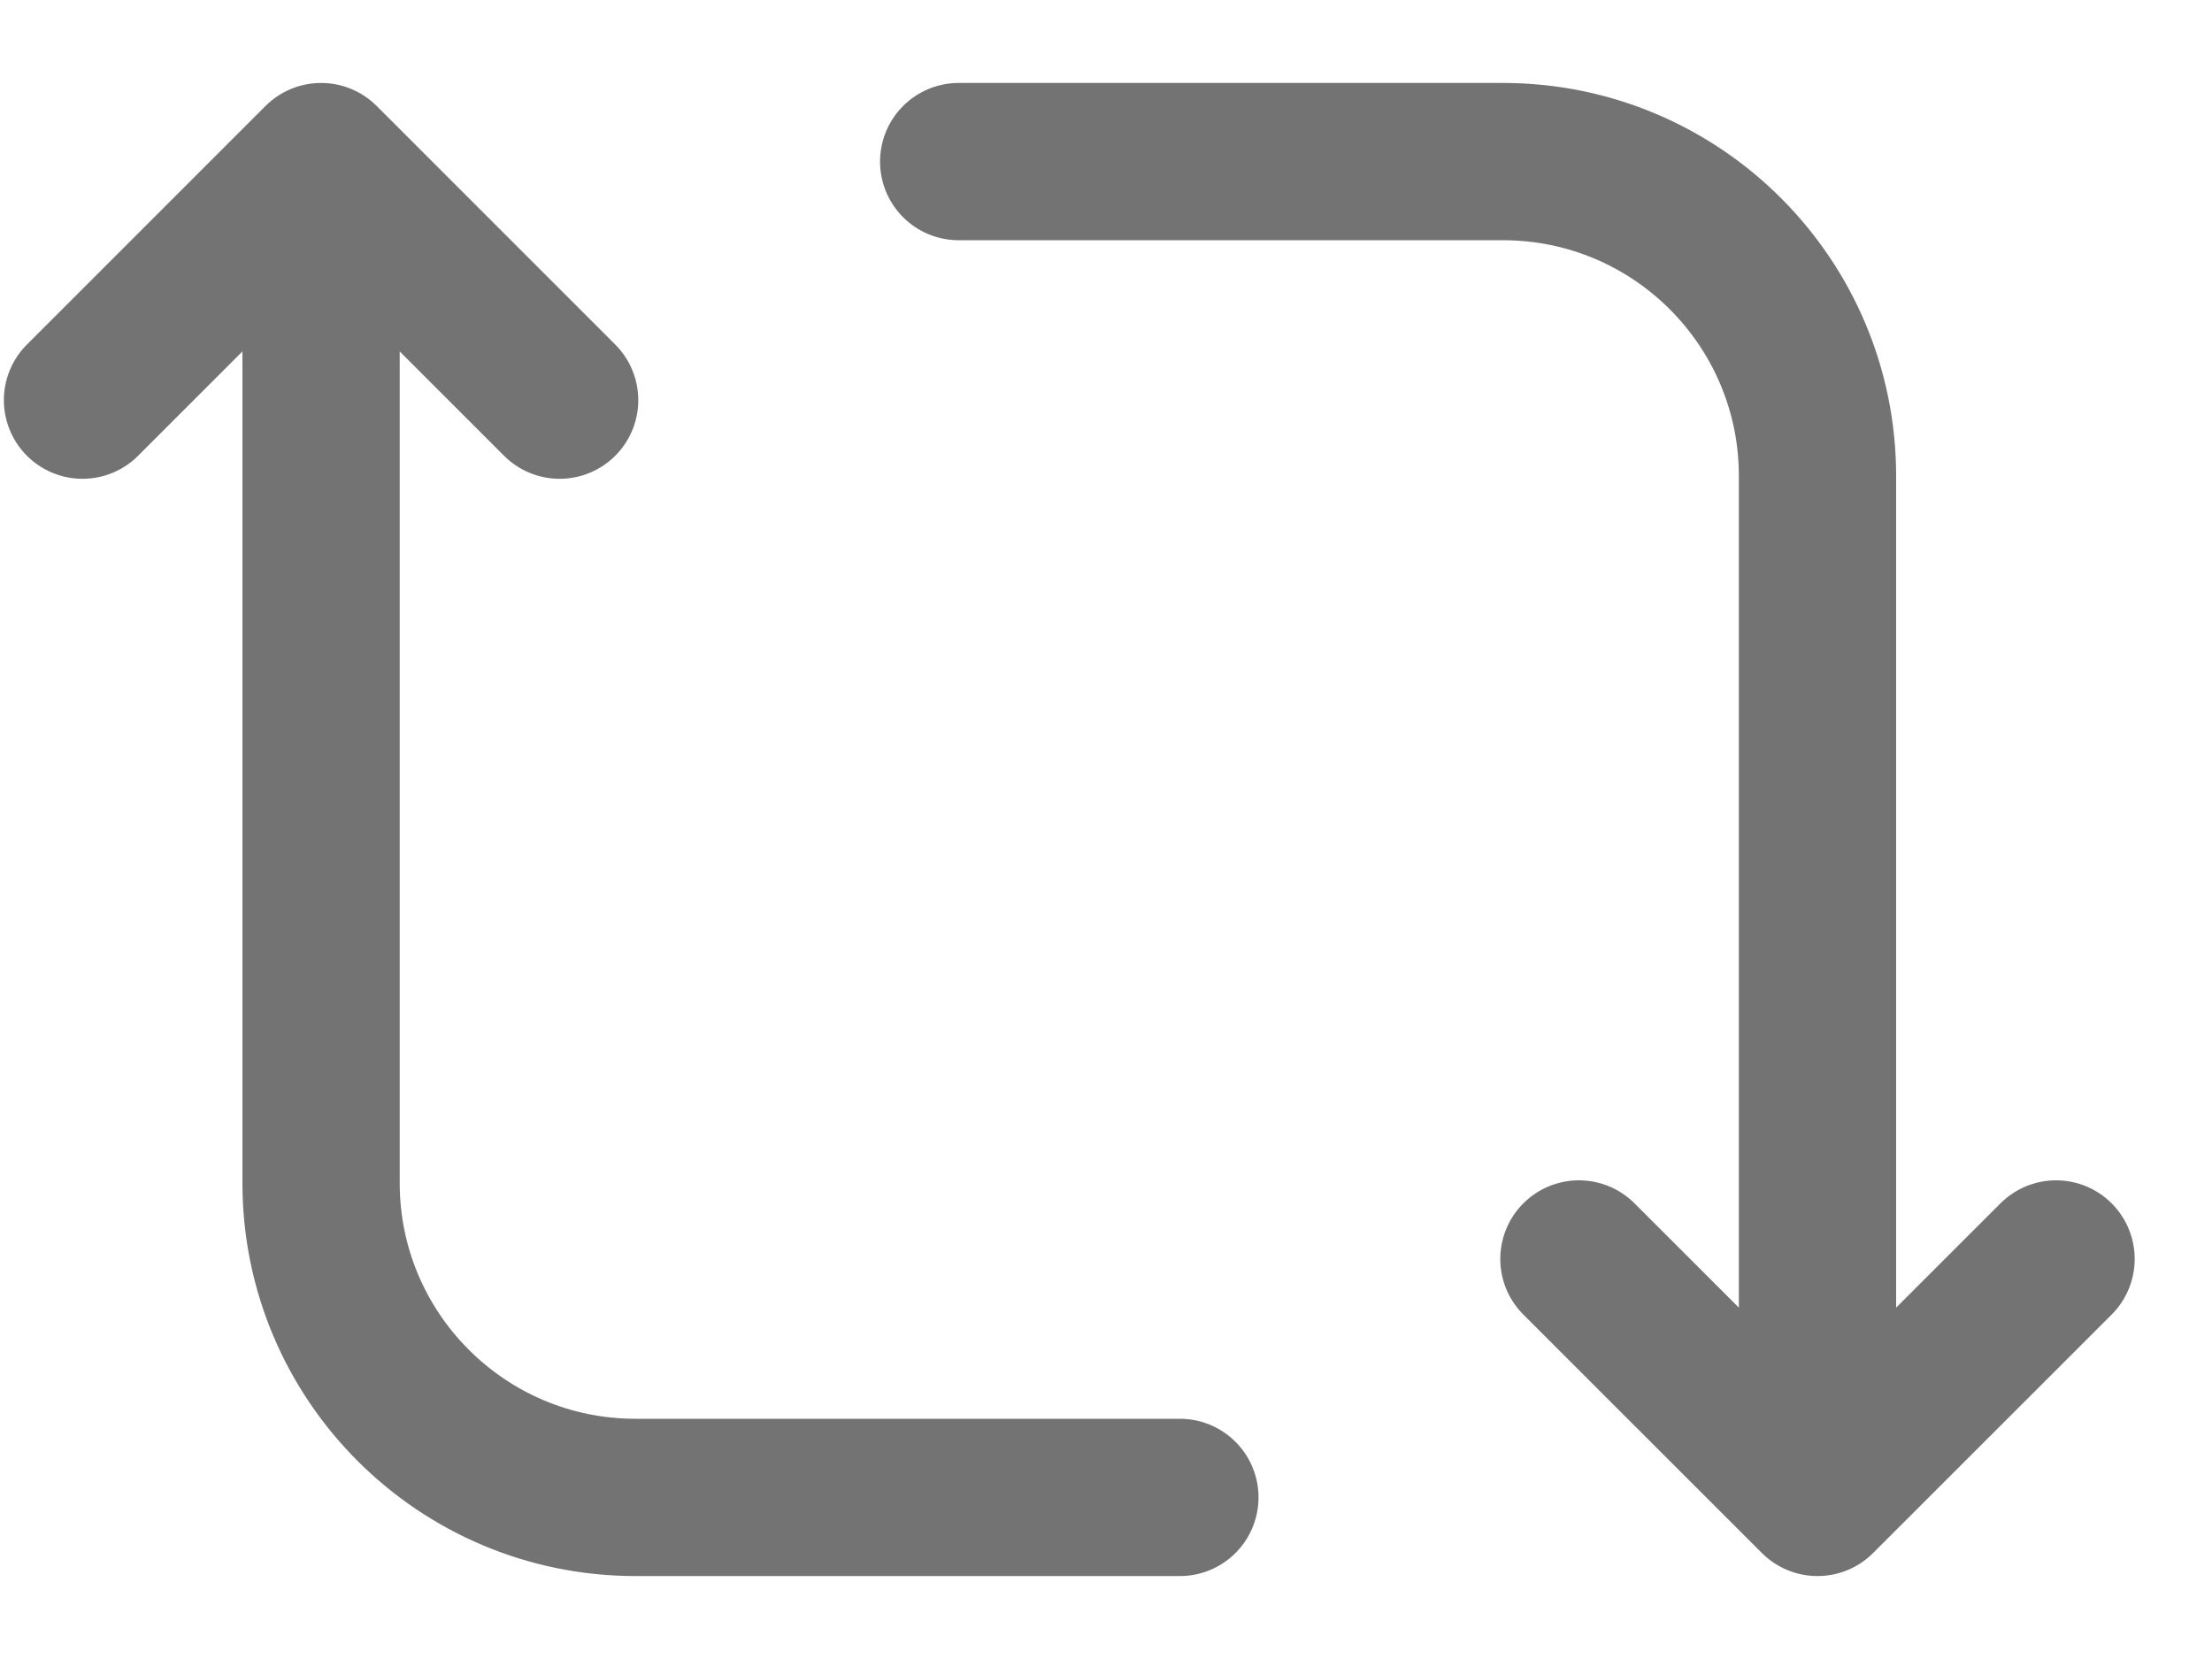
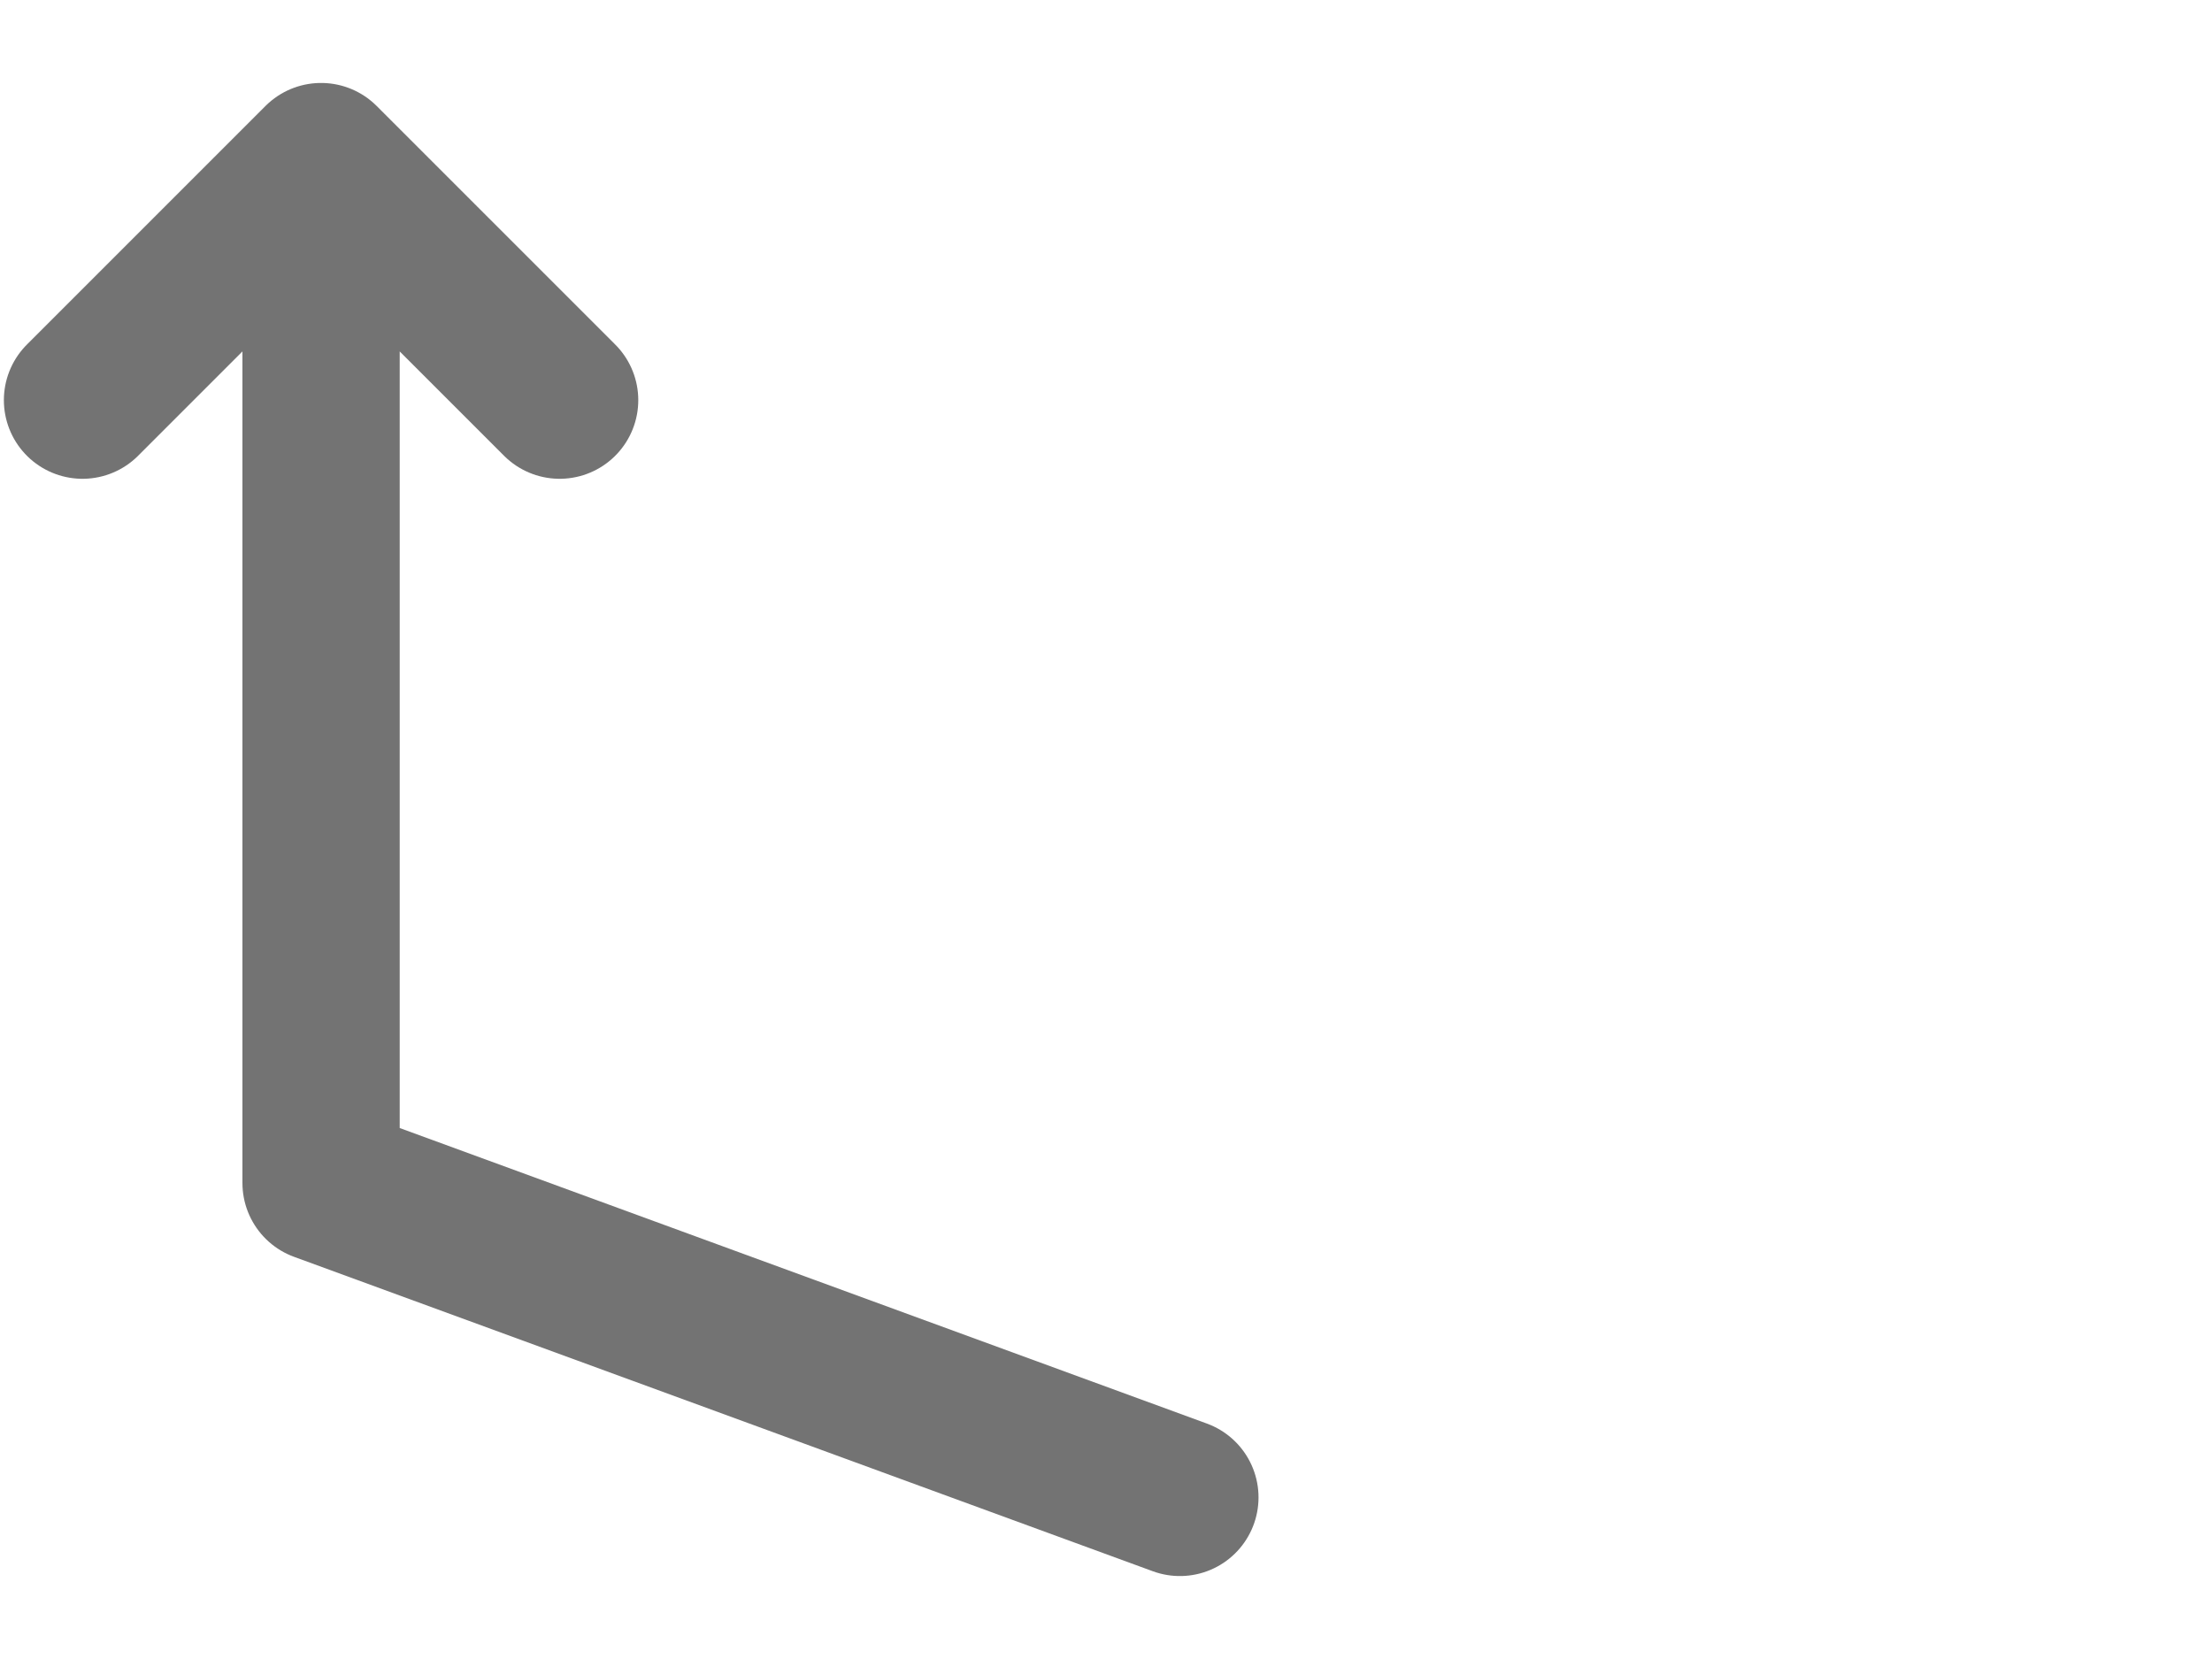
<svg xmlns="http://www.w3.org/2000/svg" width="20" height="15" viewBox="0 0 20 15" fill="none">
  <g id="Group 26840">
-     <path id="Vector 5" d="M2.903 1.461L0.746 3.618M2.903 1.461L5.06 3.618M2.903 1.461L2.903 10.696C2.903 12.266 4.176 13.539 5.746 13.539L10.668 13.539" stroke="#737373" stroke-width="1.422" stroke-linecap="round" stroke-linejoin="round" />
-     <path id="Vector 4" d="M16.433 13.539L18.59 11.383M16.433 13.539L14.276 11.383M16.433 13.539L16.433 4.304C16.433 2.734 15.16 1.461 13.589 1.461L8.668 1.461" stroke="#737373" stroke-width="1.422" stroke-linecap="round" stroke-linejoin="round" />
+     <path id="Vector 5" d="M2.903 1.461L0.746 3.618M2.903 1.461L5.06 3.618M2.903 1.461L2.903 10.696L10.668 13.539" stroke="#737373" stroke-width="1.422" stroke-linecap="round" stroke-linejoin="round" />
  </g>
</svg>